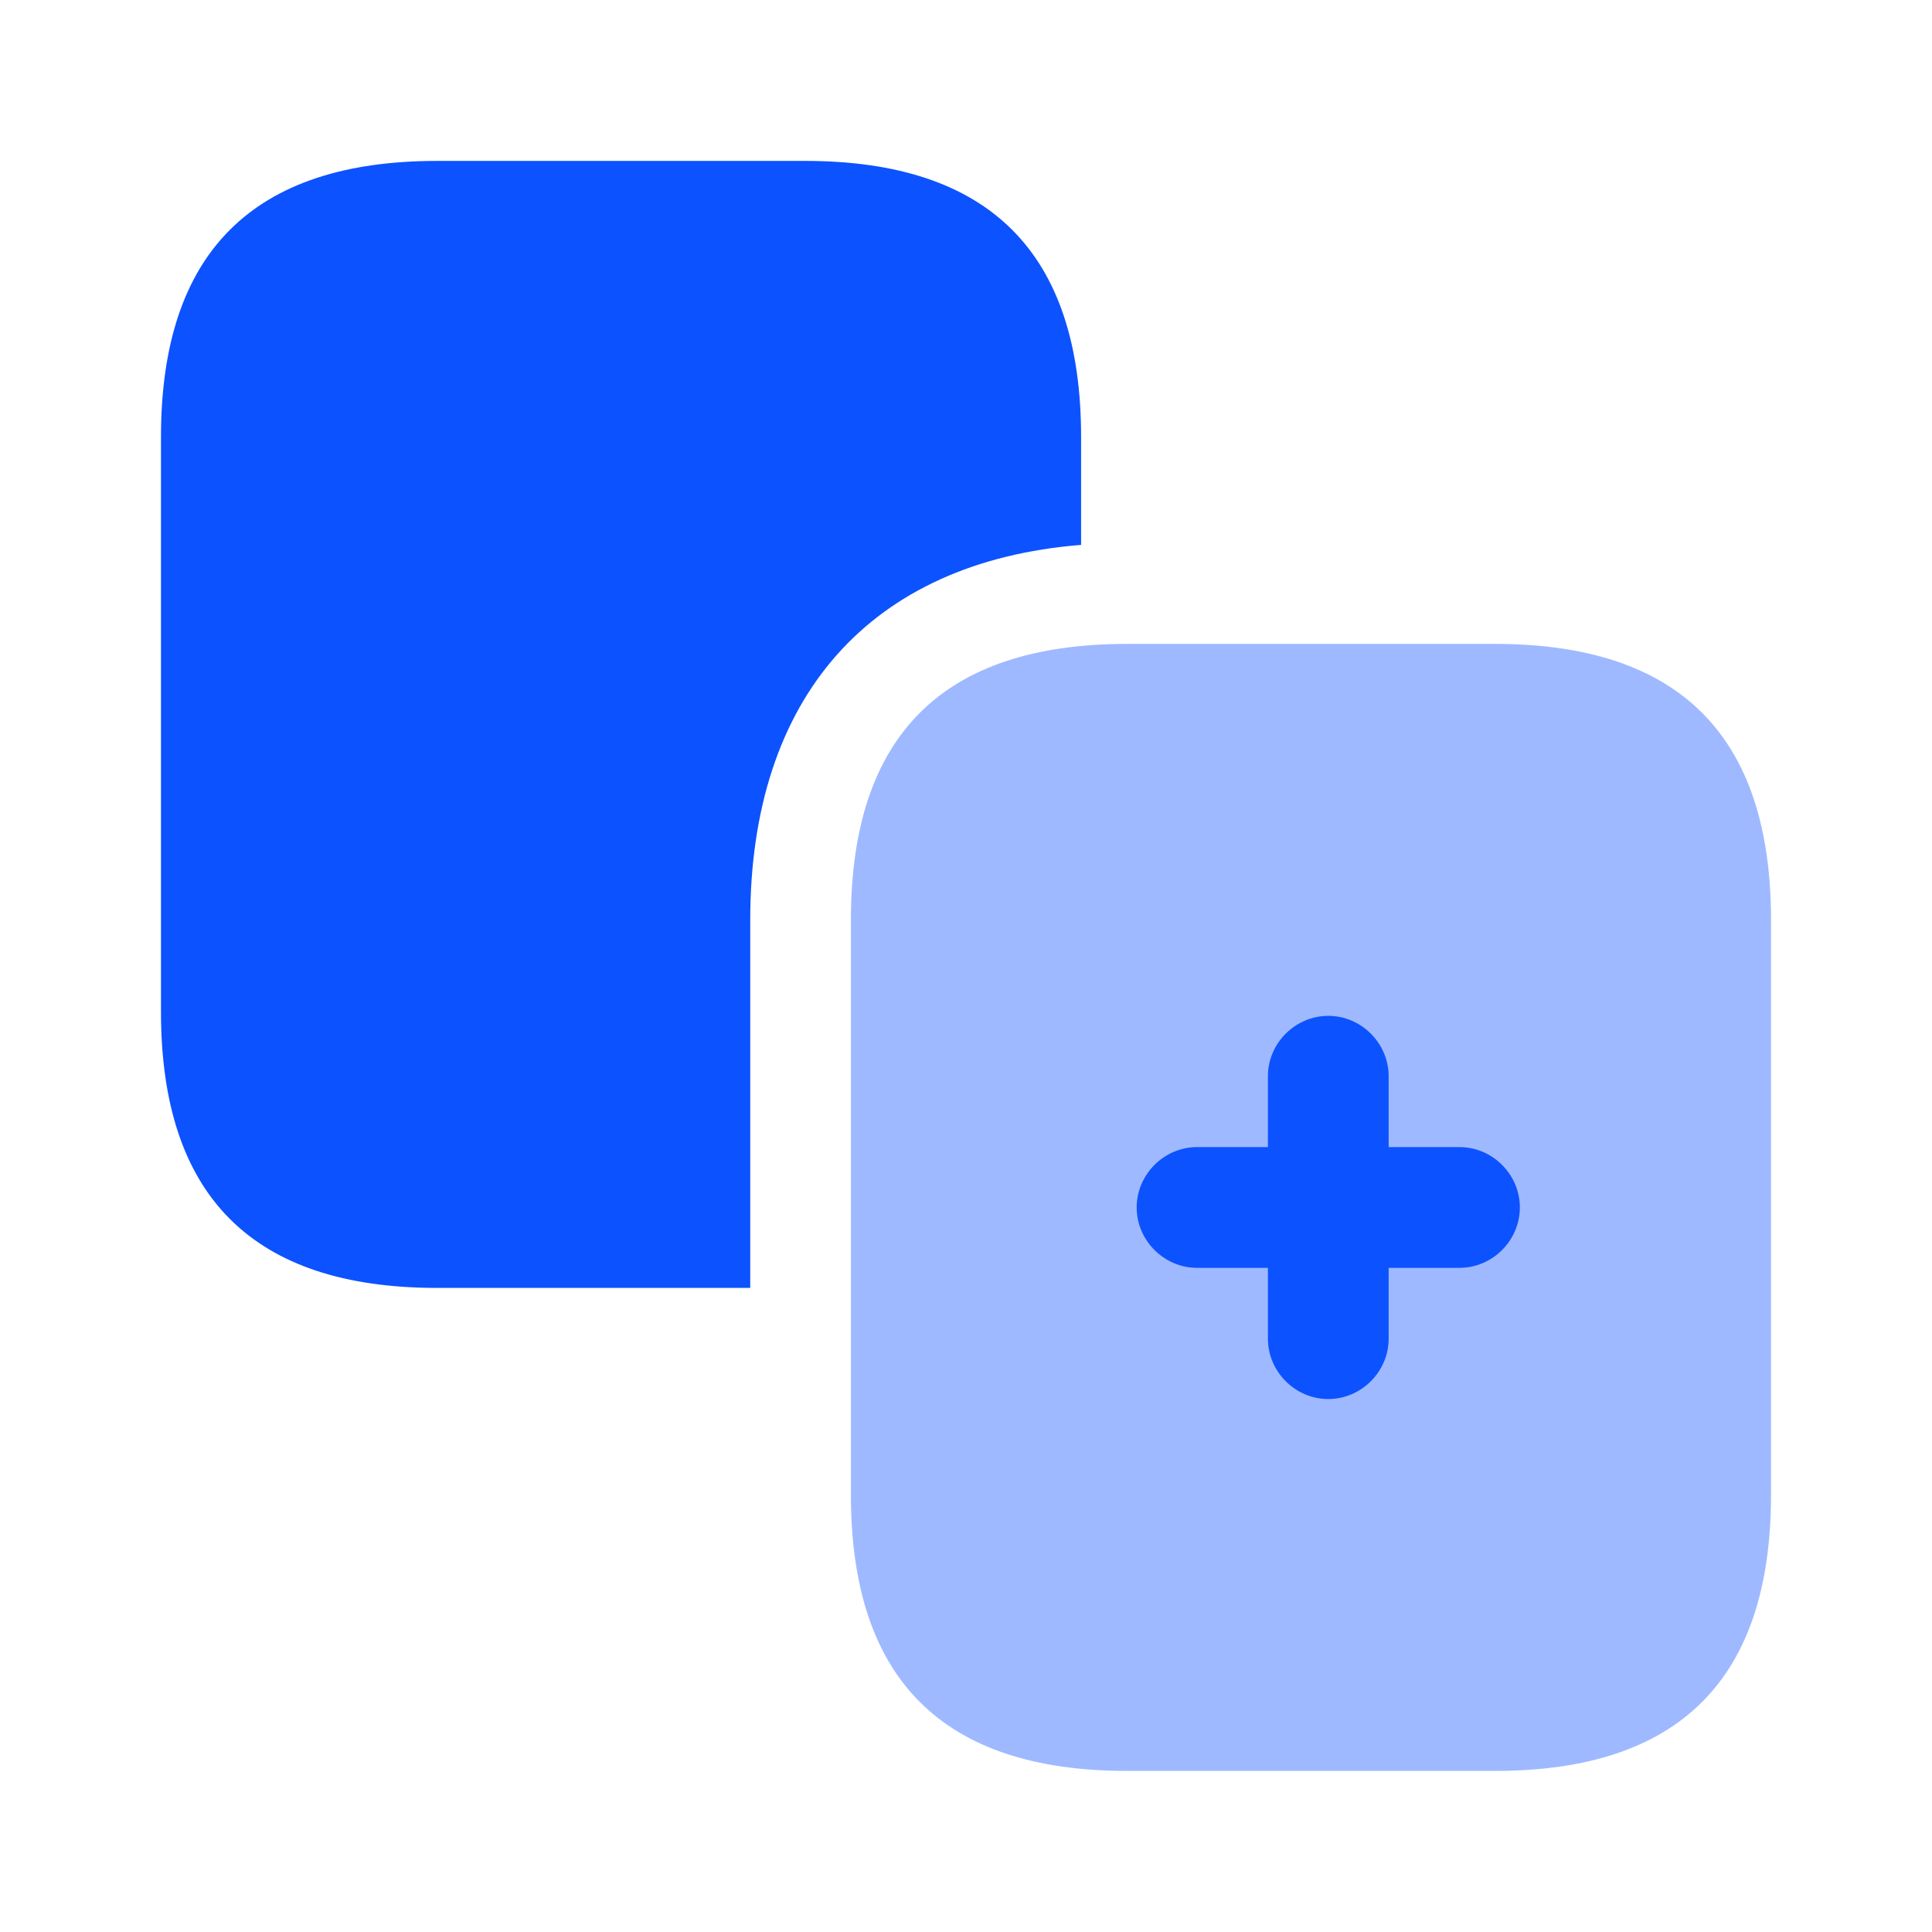
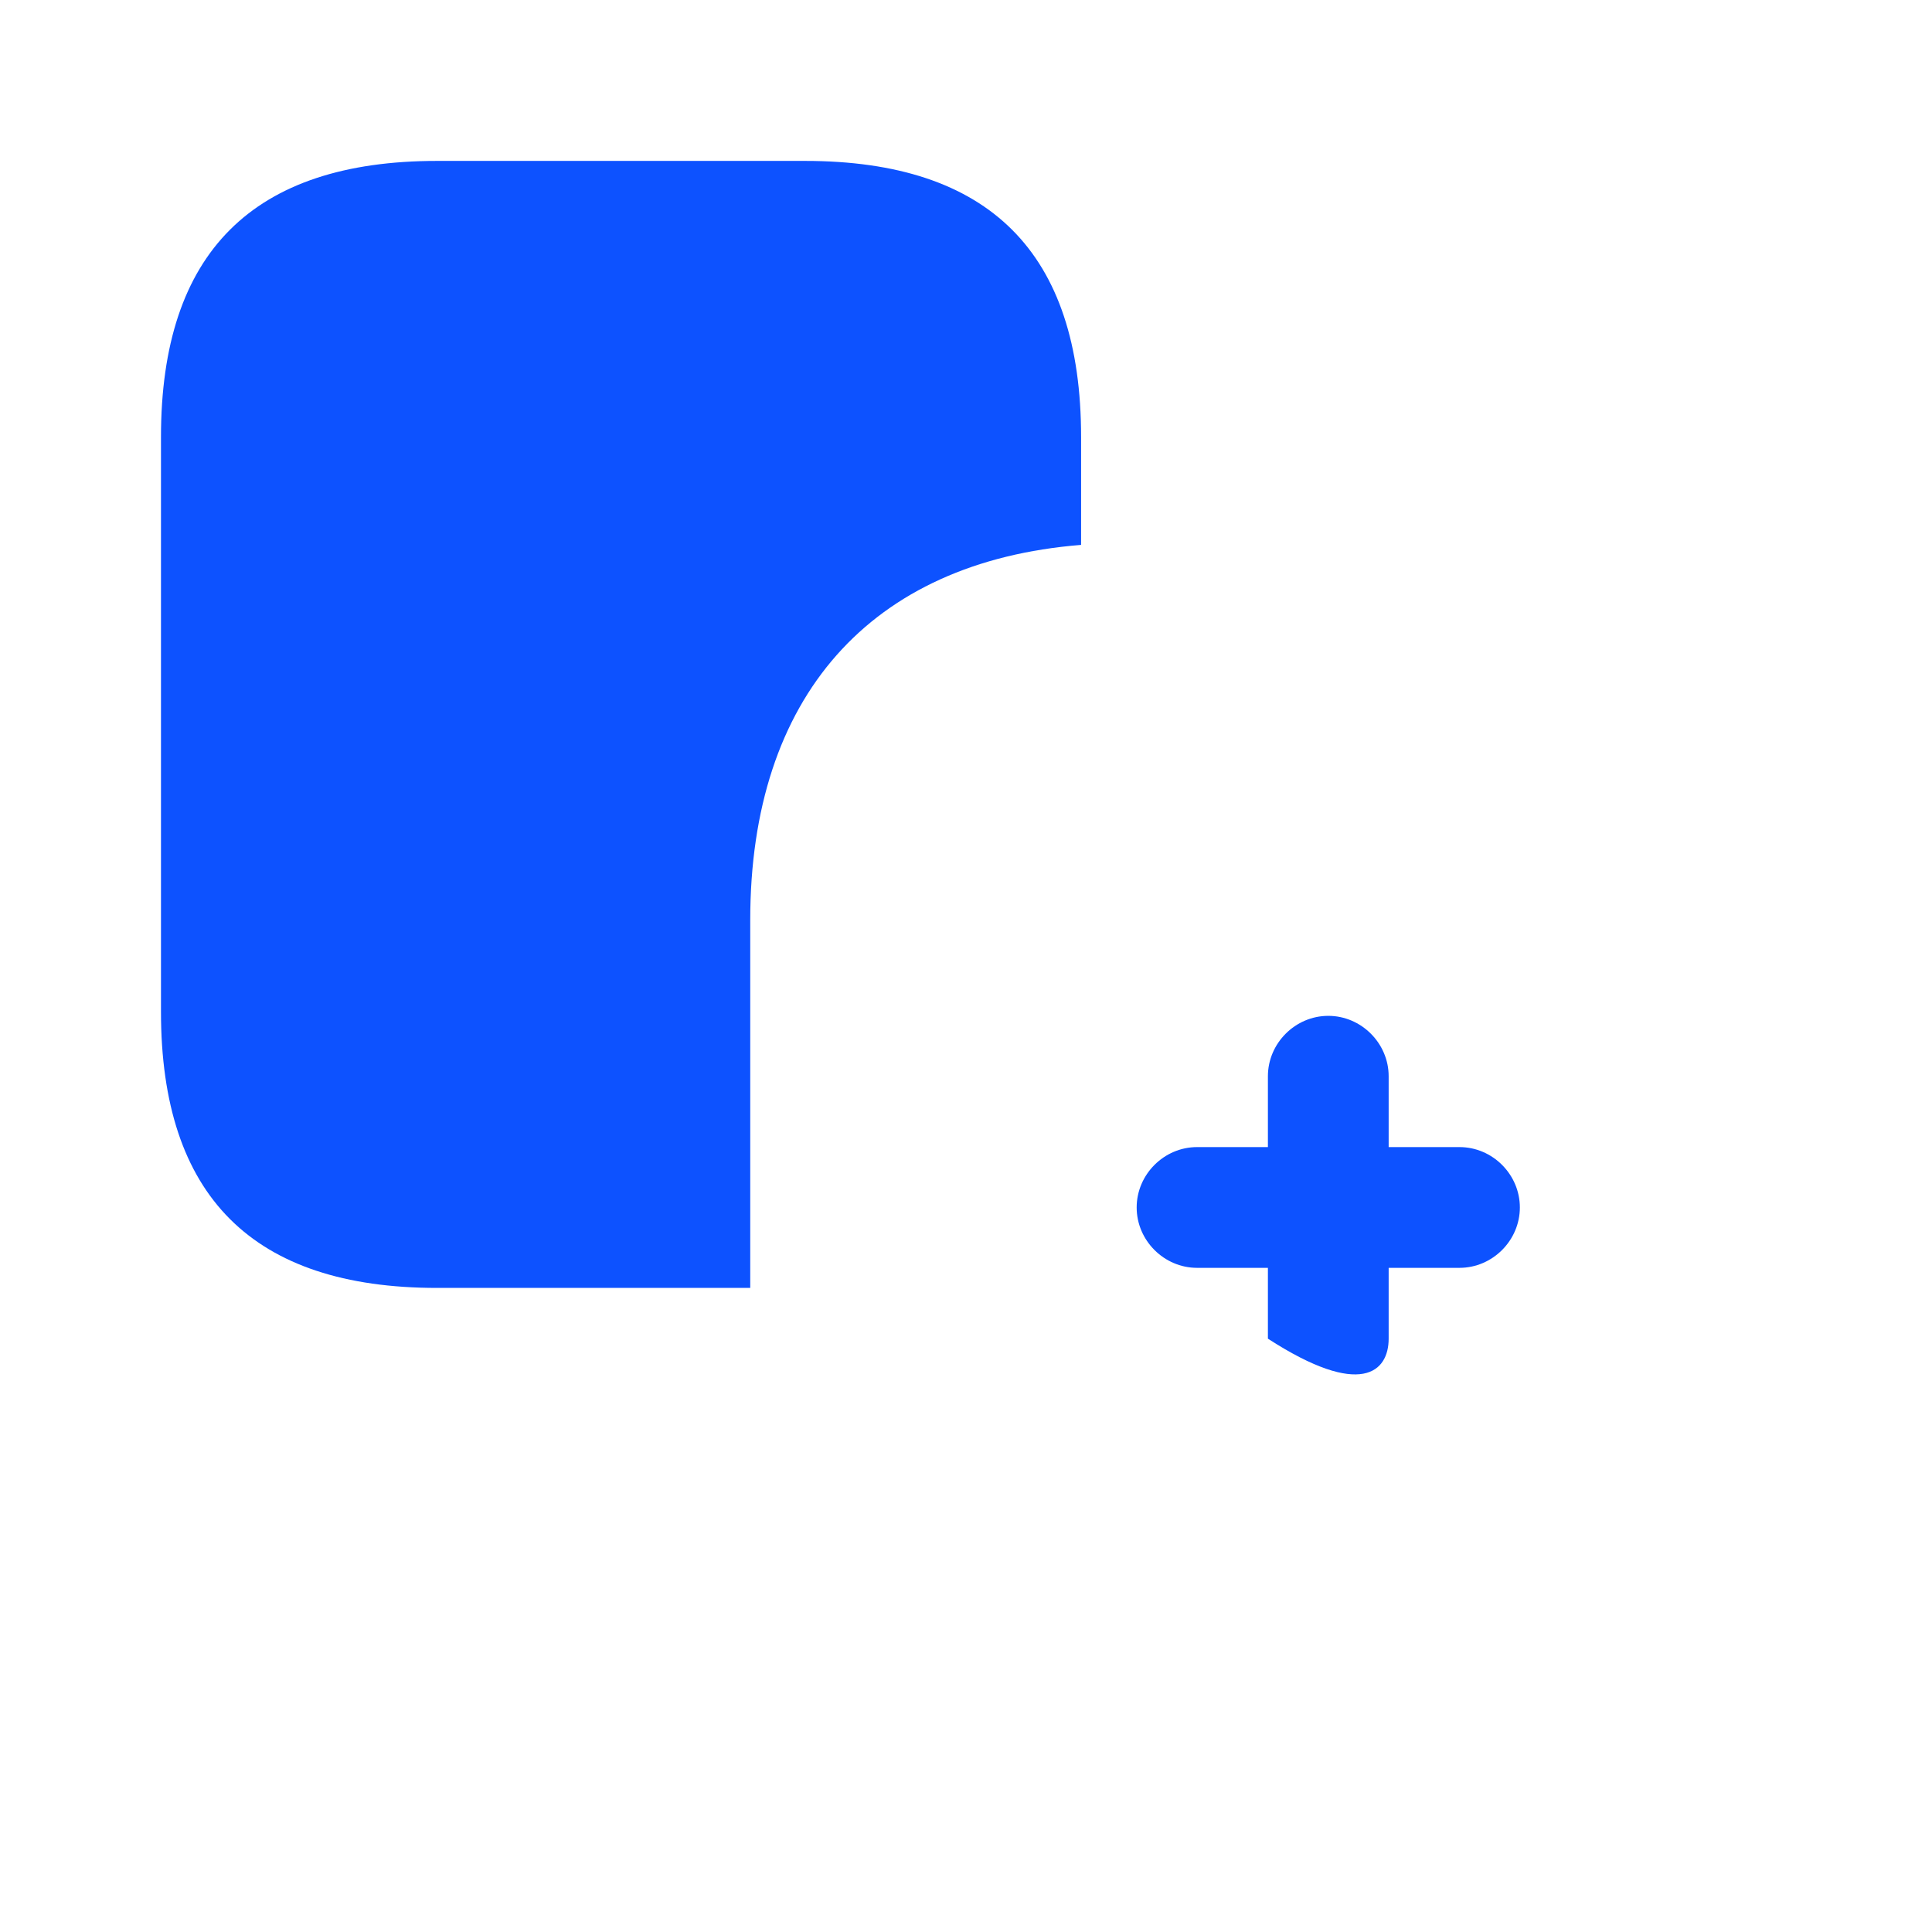
<svg xmlns="http://www.w3.org/2000/svg" width="56" height="56" viewBox="0 0 56 56" fill="none">
-   <path opacity="0.4" d="M43.331 51.331H32.667C27.324 51.331 24.664 48.671 24.664 43.327V26.667C24.664 21.324 27.324 18.664 32.667 18.664H43.331C48.674 18.664 51.334 21.324 51.334 26.667V43.327C51.334 48.671 48.674 51.331 43.331 51.331Z" fill="#0D52FF" />
  <path d="M31.336 12.667V15.794C25.223 16.284 21.746 20.204 21.746 26.667V37.331H12.669C7.326 37.331 4.666 34.671 4.666 29.327V12.667C4.666 7.324 7.326 4.664 12.669 4.664H23.333C28.676 4.664 31.336 7.324 31.336 12.667Z" fill="#0D52FF" />
-   <path d="M42.304 33.249H40.251V31.195C40.251 30.239 39.457 29.445 38.501 29.445C37.544 29.445 36.751 30.239 36.751 31.195V33.249H34.697C33.741 33.249 32.947 34.042 32.947 34.999C32.947 35.955 33.741 36.749 34.697 36.749H36.751V38.802C36.751 39.759 37.544 40.552 38.501 40.552C39.457 40.552 40.251 39.759 40.251 38.802V36.749H42.304C43.261 36.749 44.054 35.955 44.054 34.999C44.054 34.042 43.261 33.249 42.304 33.249Z" fill="#0D52FF" />
+   <path d="M42.304 33.249H40.251V31.195C40.251 30.239 39.457 29.445 38.501 29.445C37.544 29.445 36.751 30.239 36.751 31.195V33.249H34.697C33.741 33.249 32.947 34.042 32.947 34.999C32.947 35.955 33.741 36.749 34.697 36.749H36.751V38.802C39.457 40.552 40.251 39.759 40.251 38.802V36.749H42.304C43.261 36.749 44.054 35.955 44.054 34.999C44.054 34.042 43.261 33.249 42.304 33.249Z" fill="#0D52FF" />
</svg>